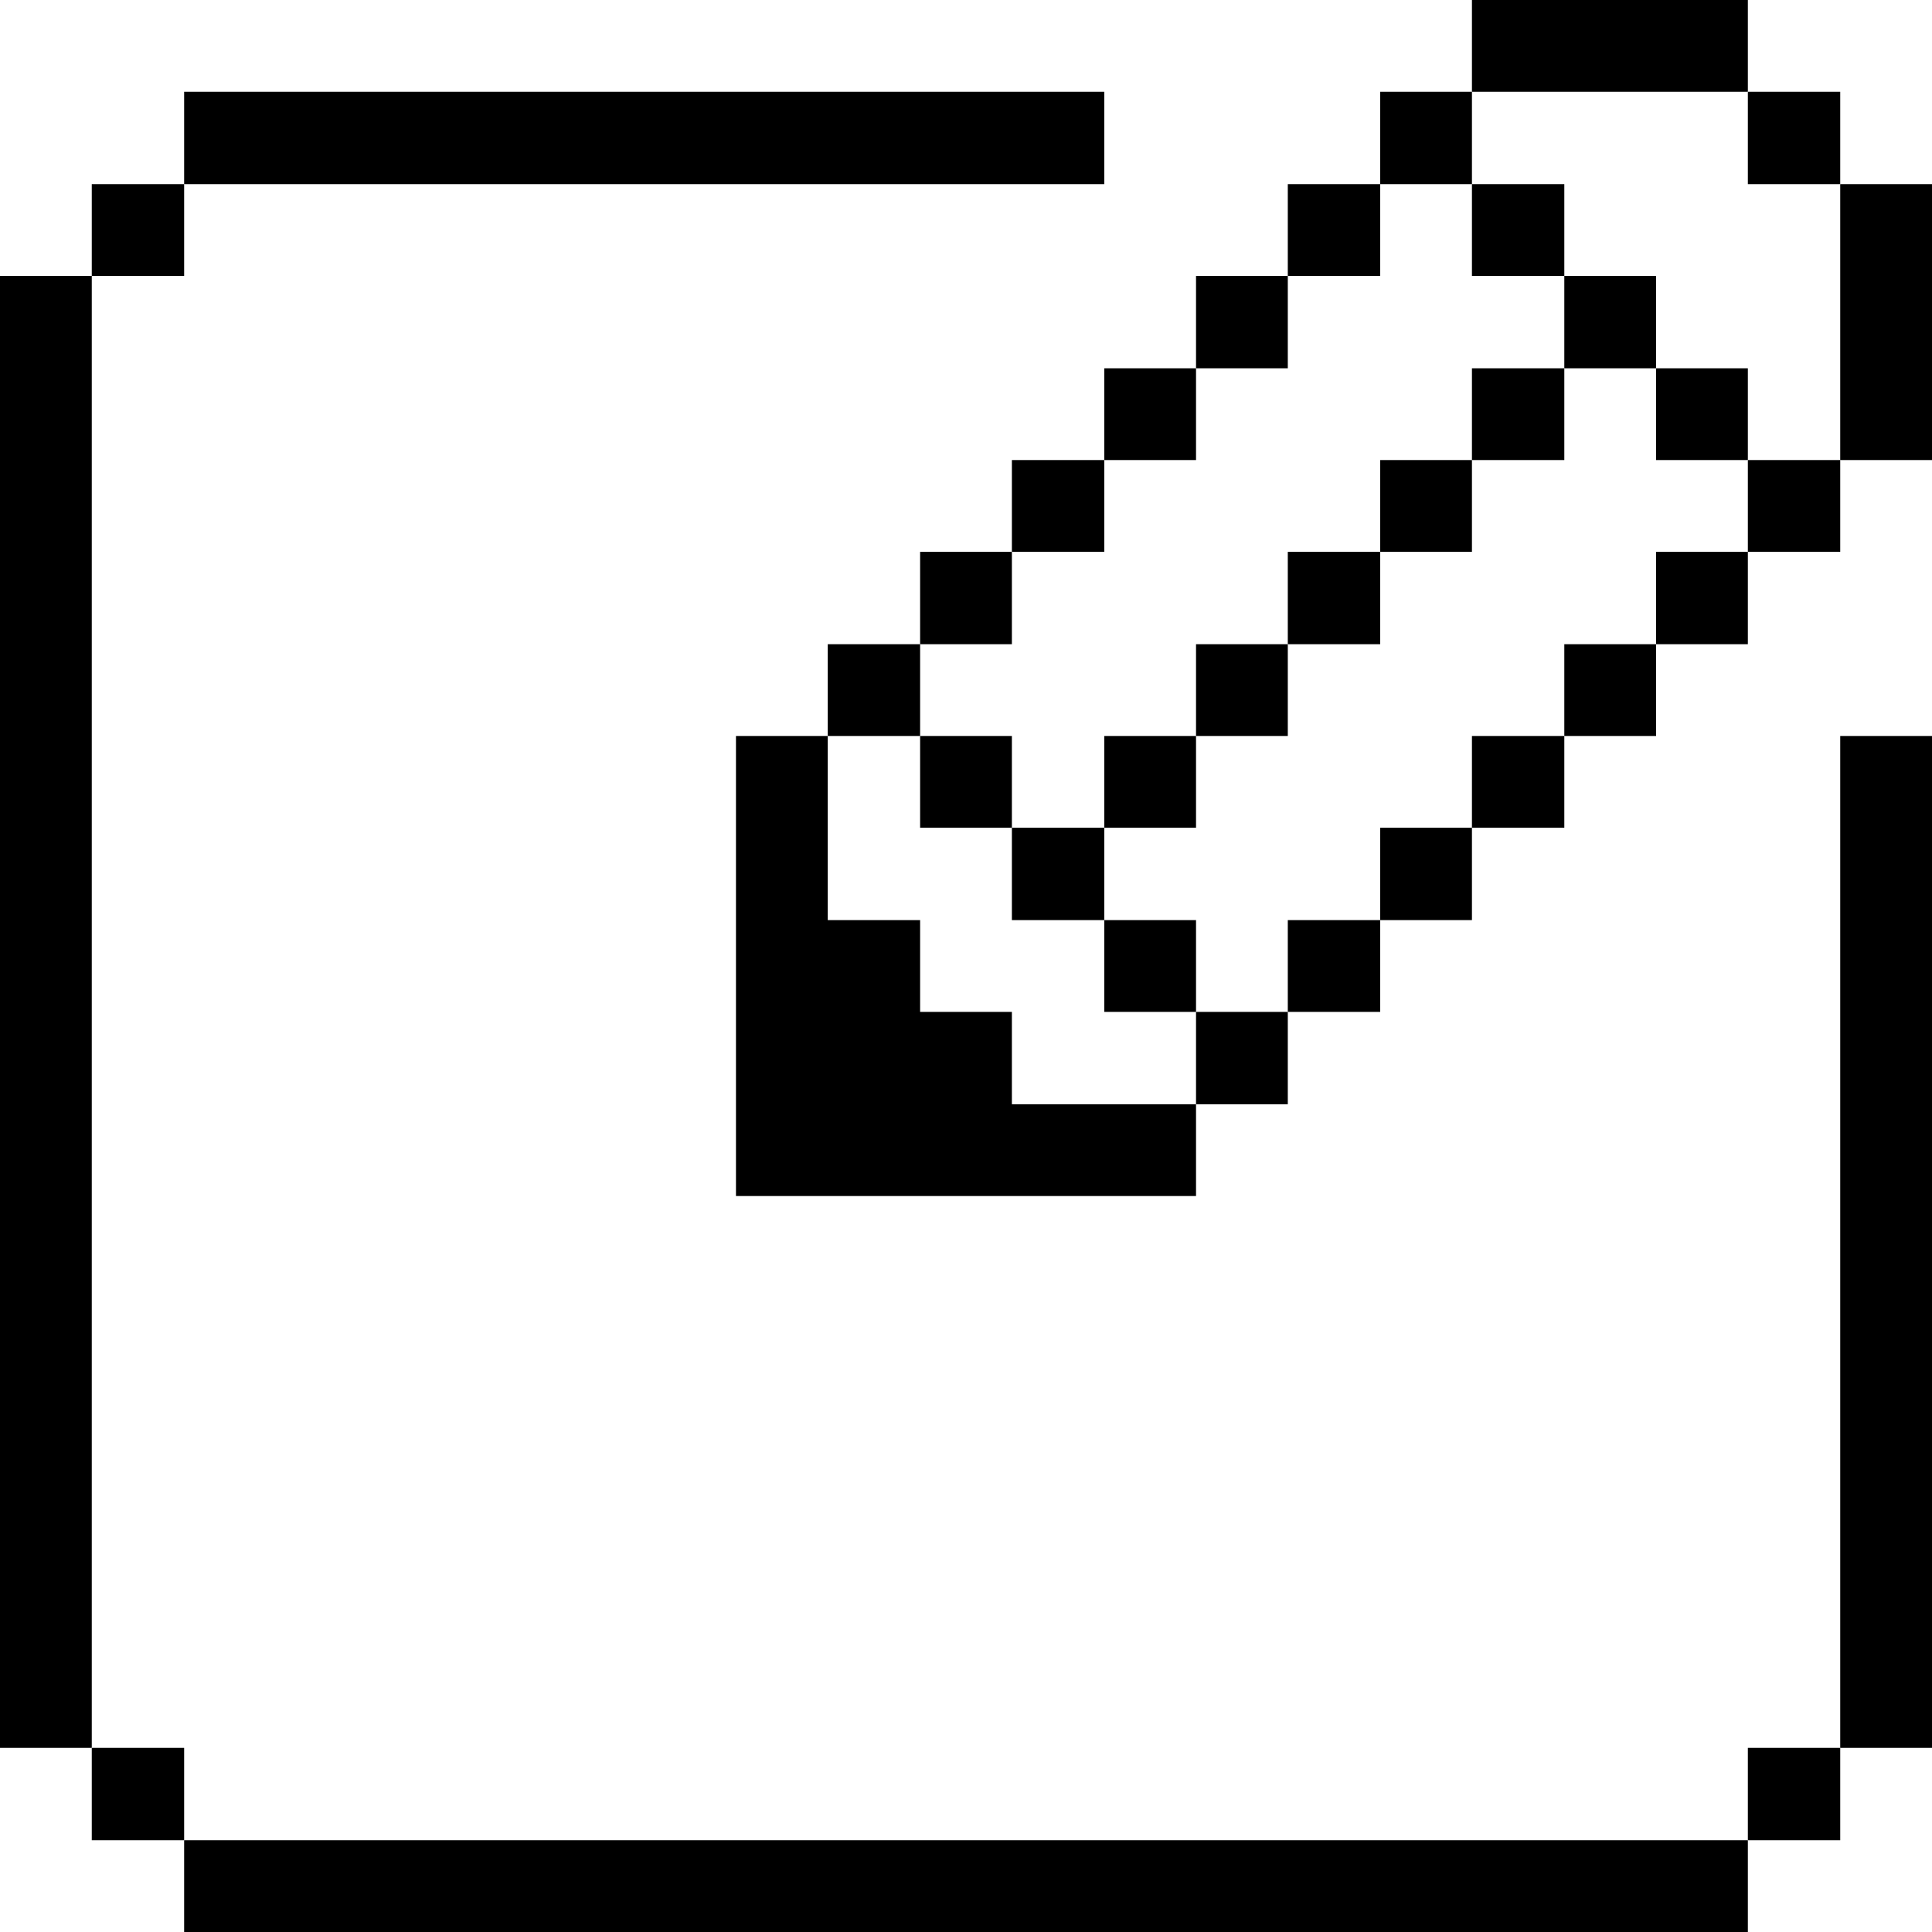
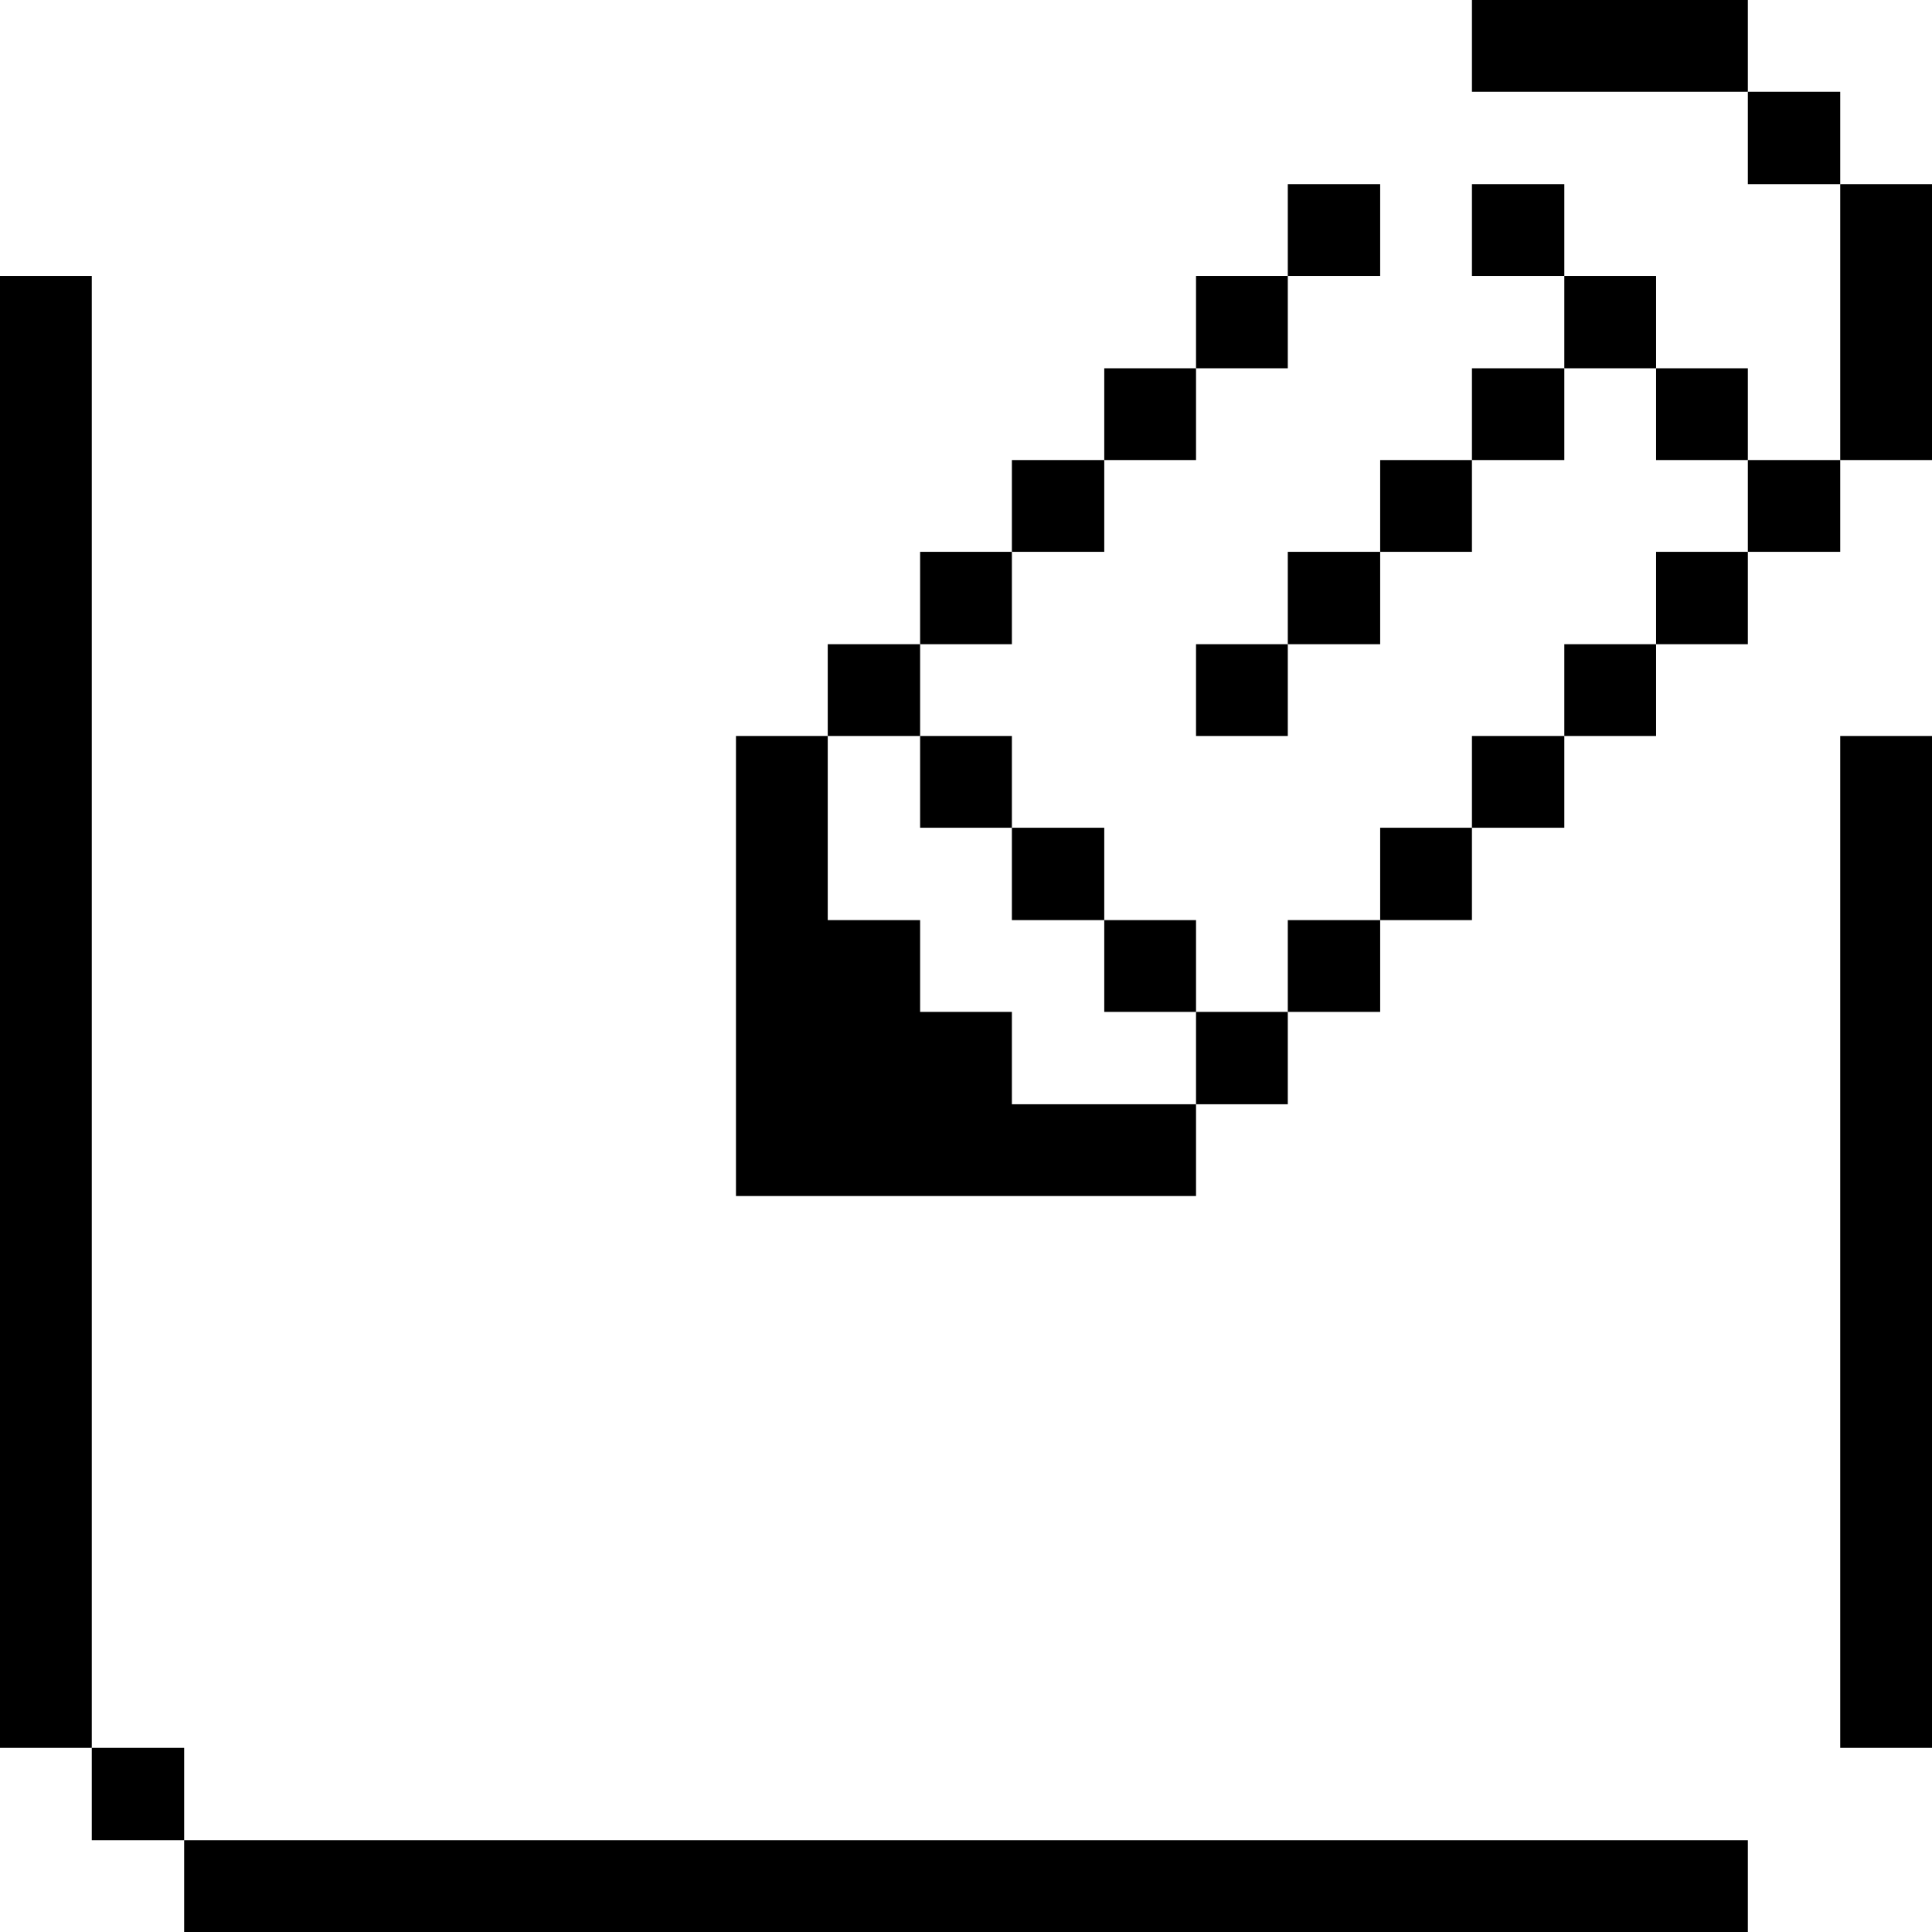
<svg xmlns="http://www.w3.org/2000/svg" viewBox="0 0 32 32" id="Interface-Essential-Edit-Fill--Streamline-Pixel">
  <desc>
    Interface Essential Edit Fill Streamline Icon: https://streamlinehq.com
  </desc>
  <title>interface-essential-edit-fill</title>
  <g>
    <path d="M30.48 12.19H32v16.76h-1.52Z" fill="#000000" stroke-width="1" />
    <path d="M30.48 3.05H32v4.57h-1.52Z" fill="#000000" stroke-width="1" />
-     <path d="M28.95 28.95h1.53v1.53h-1.53Z" fill="#000000" stroke-width="1" />
    <path d="M28.95 7.62h1.53v1.52h-1.53Z" fill="#000000" stroke-width="1" />
    <path d="M28.95 1.52h1.53v1.53h-1.53Z" fill="#000000" stroke-width="1" />
    <path d="M27.43 9.14h1.52v1.53h-1.52Z" fill="#000000" stroke-width="1" />
    <path d="M27.43 6.1h1.52v1.52h-1.52Z" fill="#000000" stroke-width="1" />
    <path d="M3.05 30.48h25.9V32H3.05Z" fill="#000000" stroke-width="1" />
    <path d="M25.91 10.67h1.52v1.52h-1.52Z" fill="#000000" stroke-width="1" />
    <path d="M25.91 4.57h1.52V6.1h-1.52Z" fill="#000000" stroke-width="1" />
    <path d="M24.38 0h4.57v1.52h-4.57Z" fill="#000000" stroke-width="1" />
    <path d="M24.38 12.19h1.53v1.52h-1.53Z" fill="#000000" stroke-width="1" />
    <path d="M24.38 6.1h1.53v1.52h-1.53Z" fill="#000000" stroke-width="1" />
    <path d="M24.38 3.05h1.53v1.52h-1.53Z" fill="#000000" stroke-width="1" />
    <path d="M22.86 13.71h1.52v1.53h-1.52Z" fill="#000000" stroke-width="1" />
    <path d="M22.86 7.62h1.52v1.52h-1.52Z" fill="#000000" stroke-width="1" />
-     <path d="M22.86 1.52h1.52v1.53h-1.52Z" fill="#000000" stroke-width="1" />
    <path d="M21.33 15.24h1.53v1.52h-1.53Z" fill="#000000" stroke-width="1" />
    <path d="M21.33 9.14h1.53v1.53h-1.53Z" fill="#000000" stroke-width="1" />
    <path d="M21.33 3.05h1.53v1.52h-1.53Z" fill="#000000" stroke-width="1" />
    <path d="M19.81 16.76h1.52v1.53h-1.52Z" fill="#000000" stroke-width="1" />
    <path d="M19.81 10.67h1.52v1.52h-1.52Z" fill="#000000" stroke-width="1" />
    <path d="M19.81 4.57h1.52V6.1h-1.52Z" fill="#000000" stroke-width="1" />
    <path d="M18.29 15.24h1.52v1.52h-1.52Z" fill="#000000" stroke-width="1" />
-     <path d="M18.29 12.19h1.52v1.52h-1.52Z" fill="#000000" stroke-width="1" />
    <path d="M18.29 6.1h1.52v1.52h-1.52Z" fill="#000000" stroke-width="1" />
    <path d="m16.76 16.76 -1.52 0 0 -1.52 -1.53 0 0 -3.05 -1.52 0 0 7.62 7.62 0 0 -1.52 -3.05 0 0 -1.53z" fill="#000000" stroke-width="1" />
    <path d="M16.76 13.71h1.53v1.53h-1.53Z" fill="#000000" stroke-width="1" />
    <path d="M16.76 7.62h1.53v1.52h-1.53Z" fill="#000000" stroke-width="1" />
    <path d="M15.24 12.19h1.52v1.52h-1.52Z" fill="#000000" stroke-width="1" />
    <path d="M15.24 9.14h1.52v1.53h-1.52Z" fill="#000000" stroke-width="1" />
    <path d="M13.71 10.67h1.53v1.52h-1.53Z" fill="#000000" stroke-width="1" />
-     <path d="M3.05 1.52h15.24v1.53H3.05Z" fill="#000000" stroke-width="1" />
    <path d="M1.52 28.95h1.53v1.53H1.52Z" fill="#000000" stroke-width="1" />
-     <path d="M1.52 3.05h1.53v1.52H1.52Z" fill="#000000" stroke-width="1" />
    <path d="M0 4.57h1.52v24.38H0Z" fill="#000000" stroke-width="1" />
  </g>
</svg>